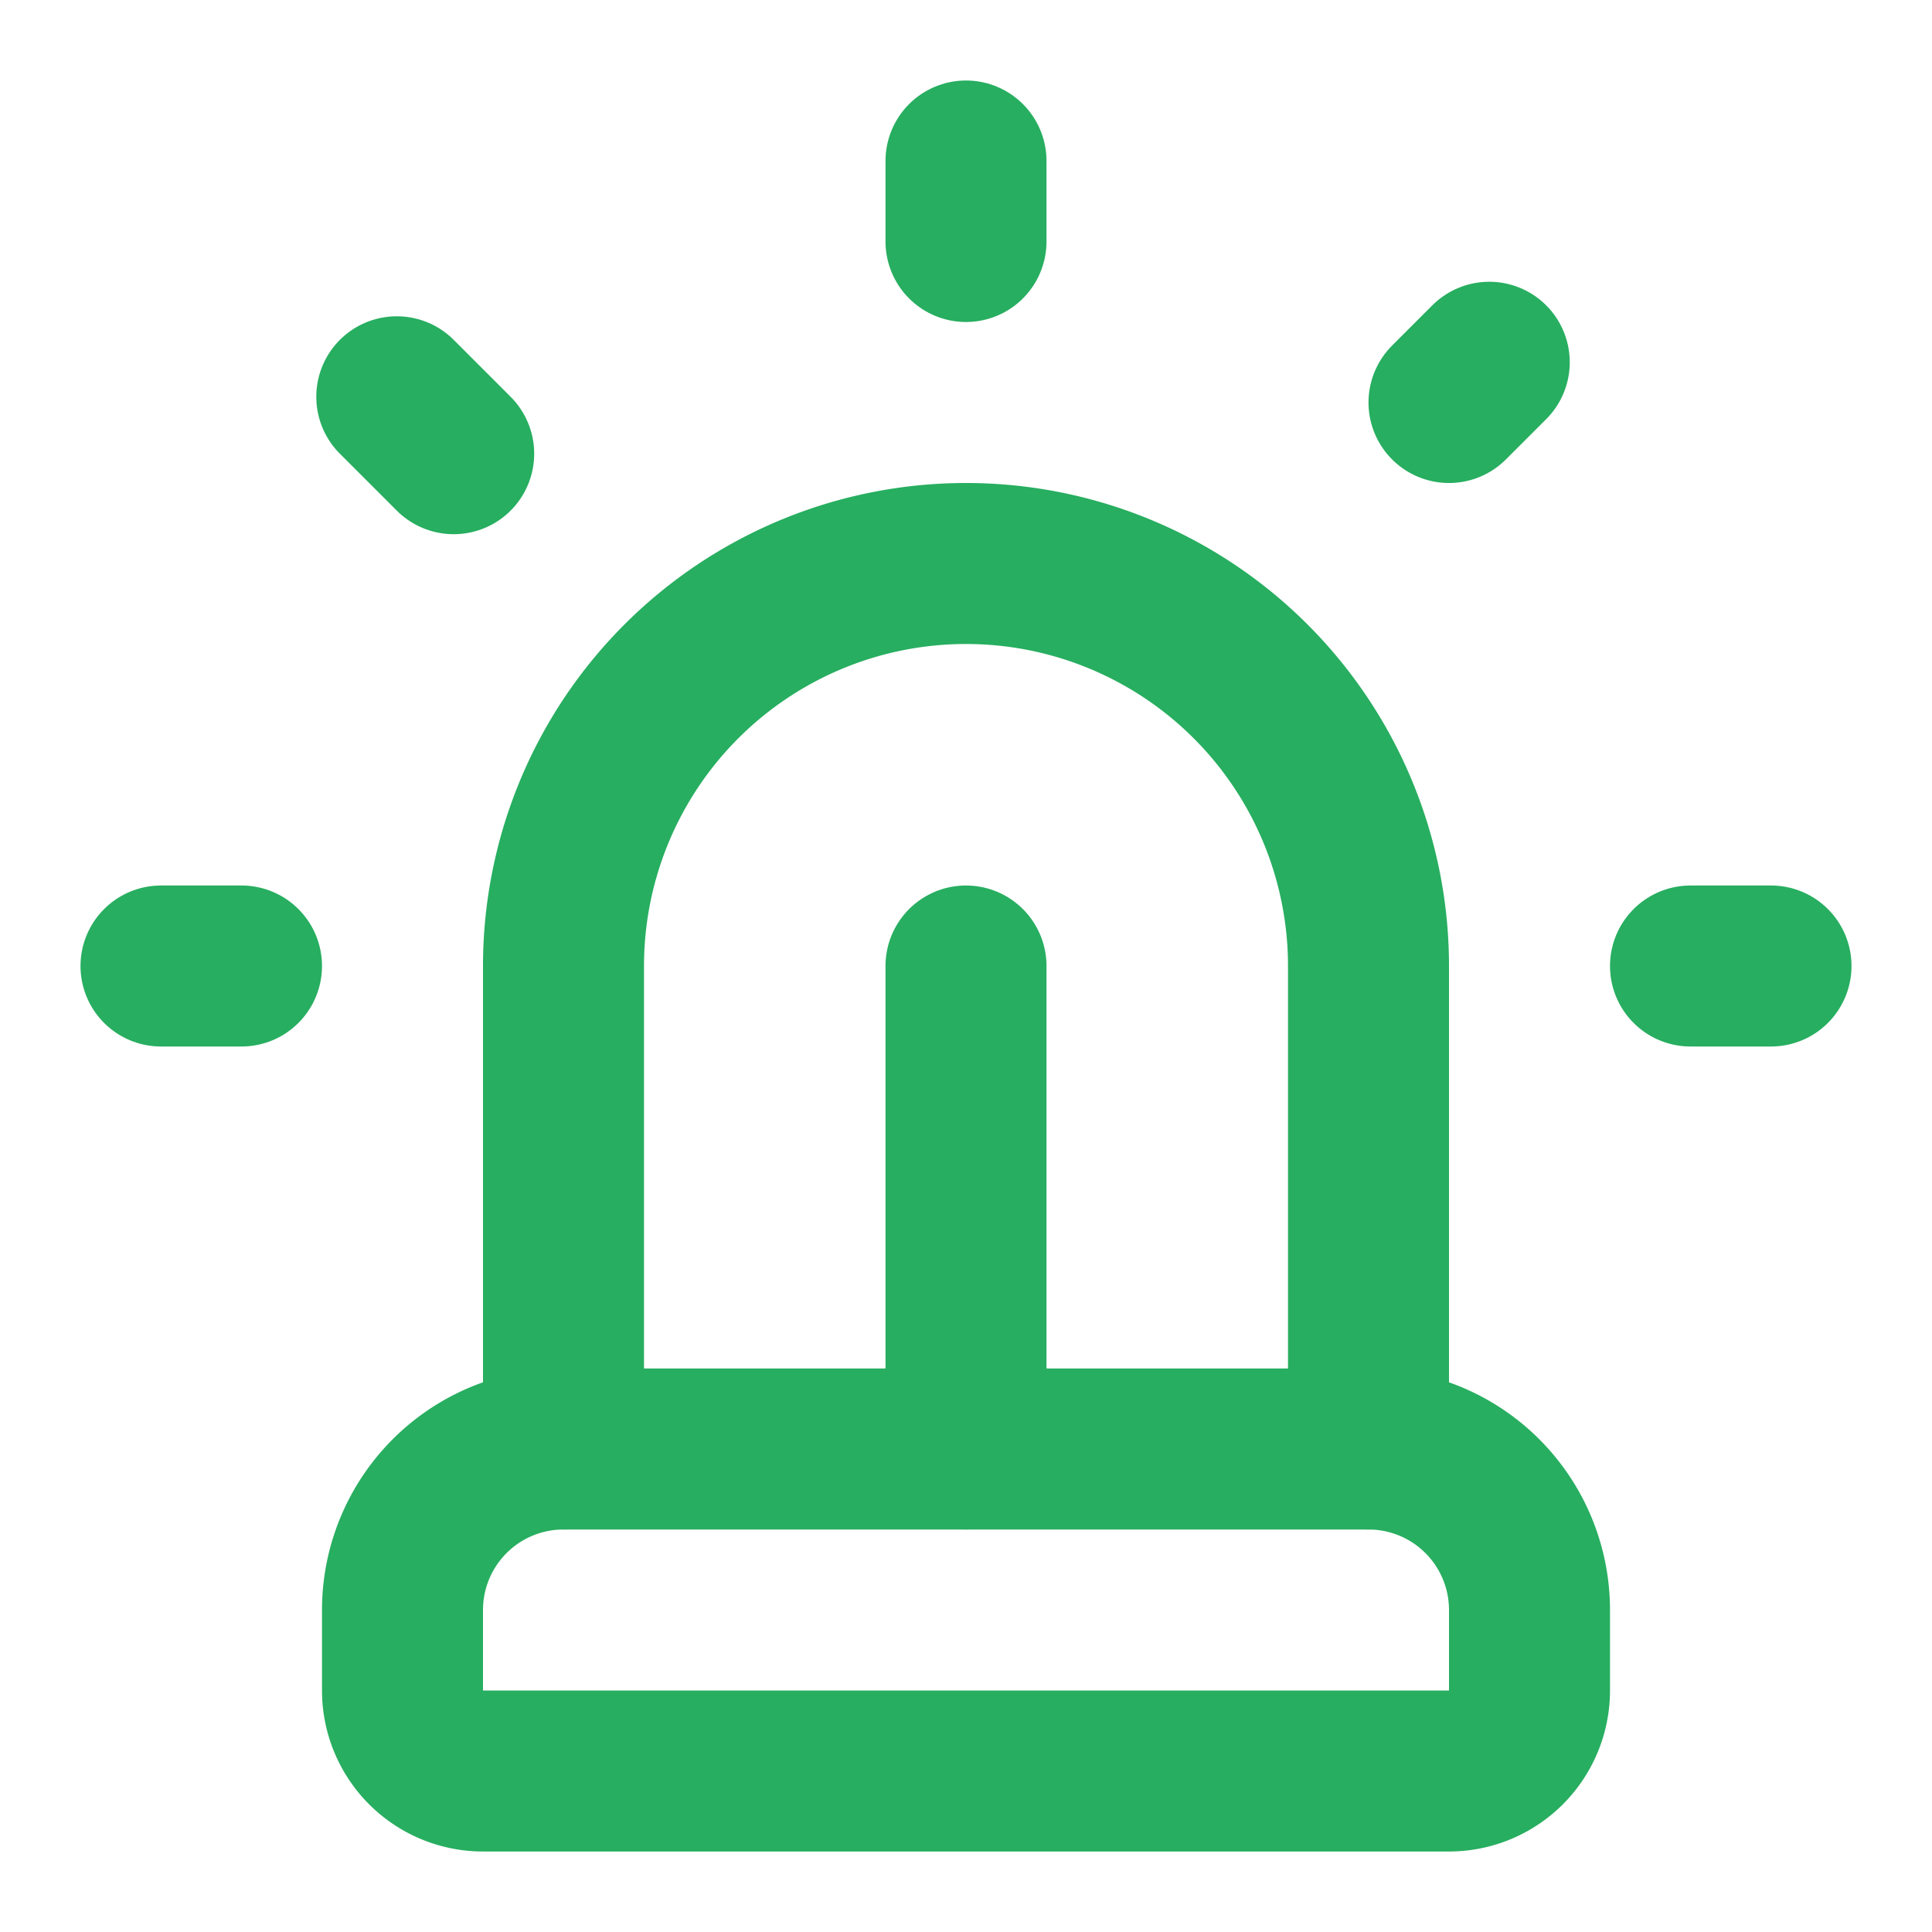
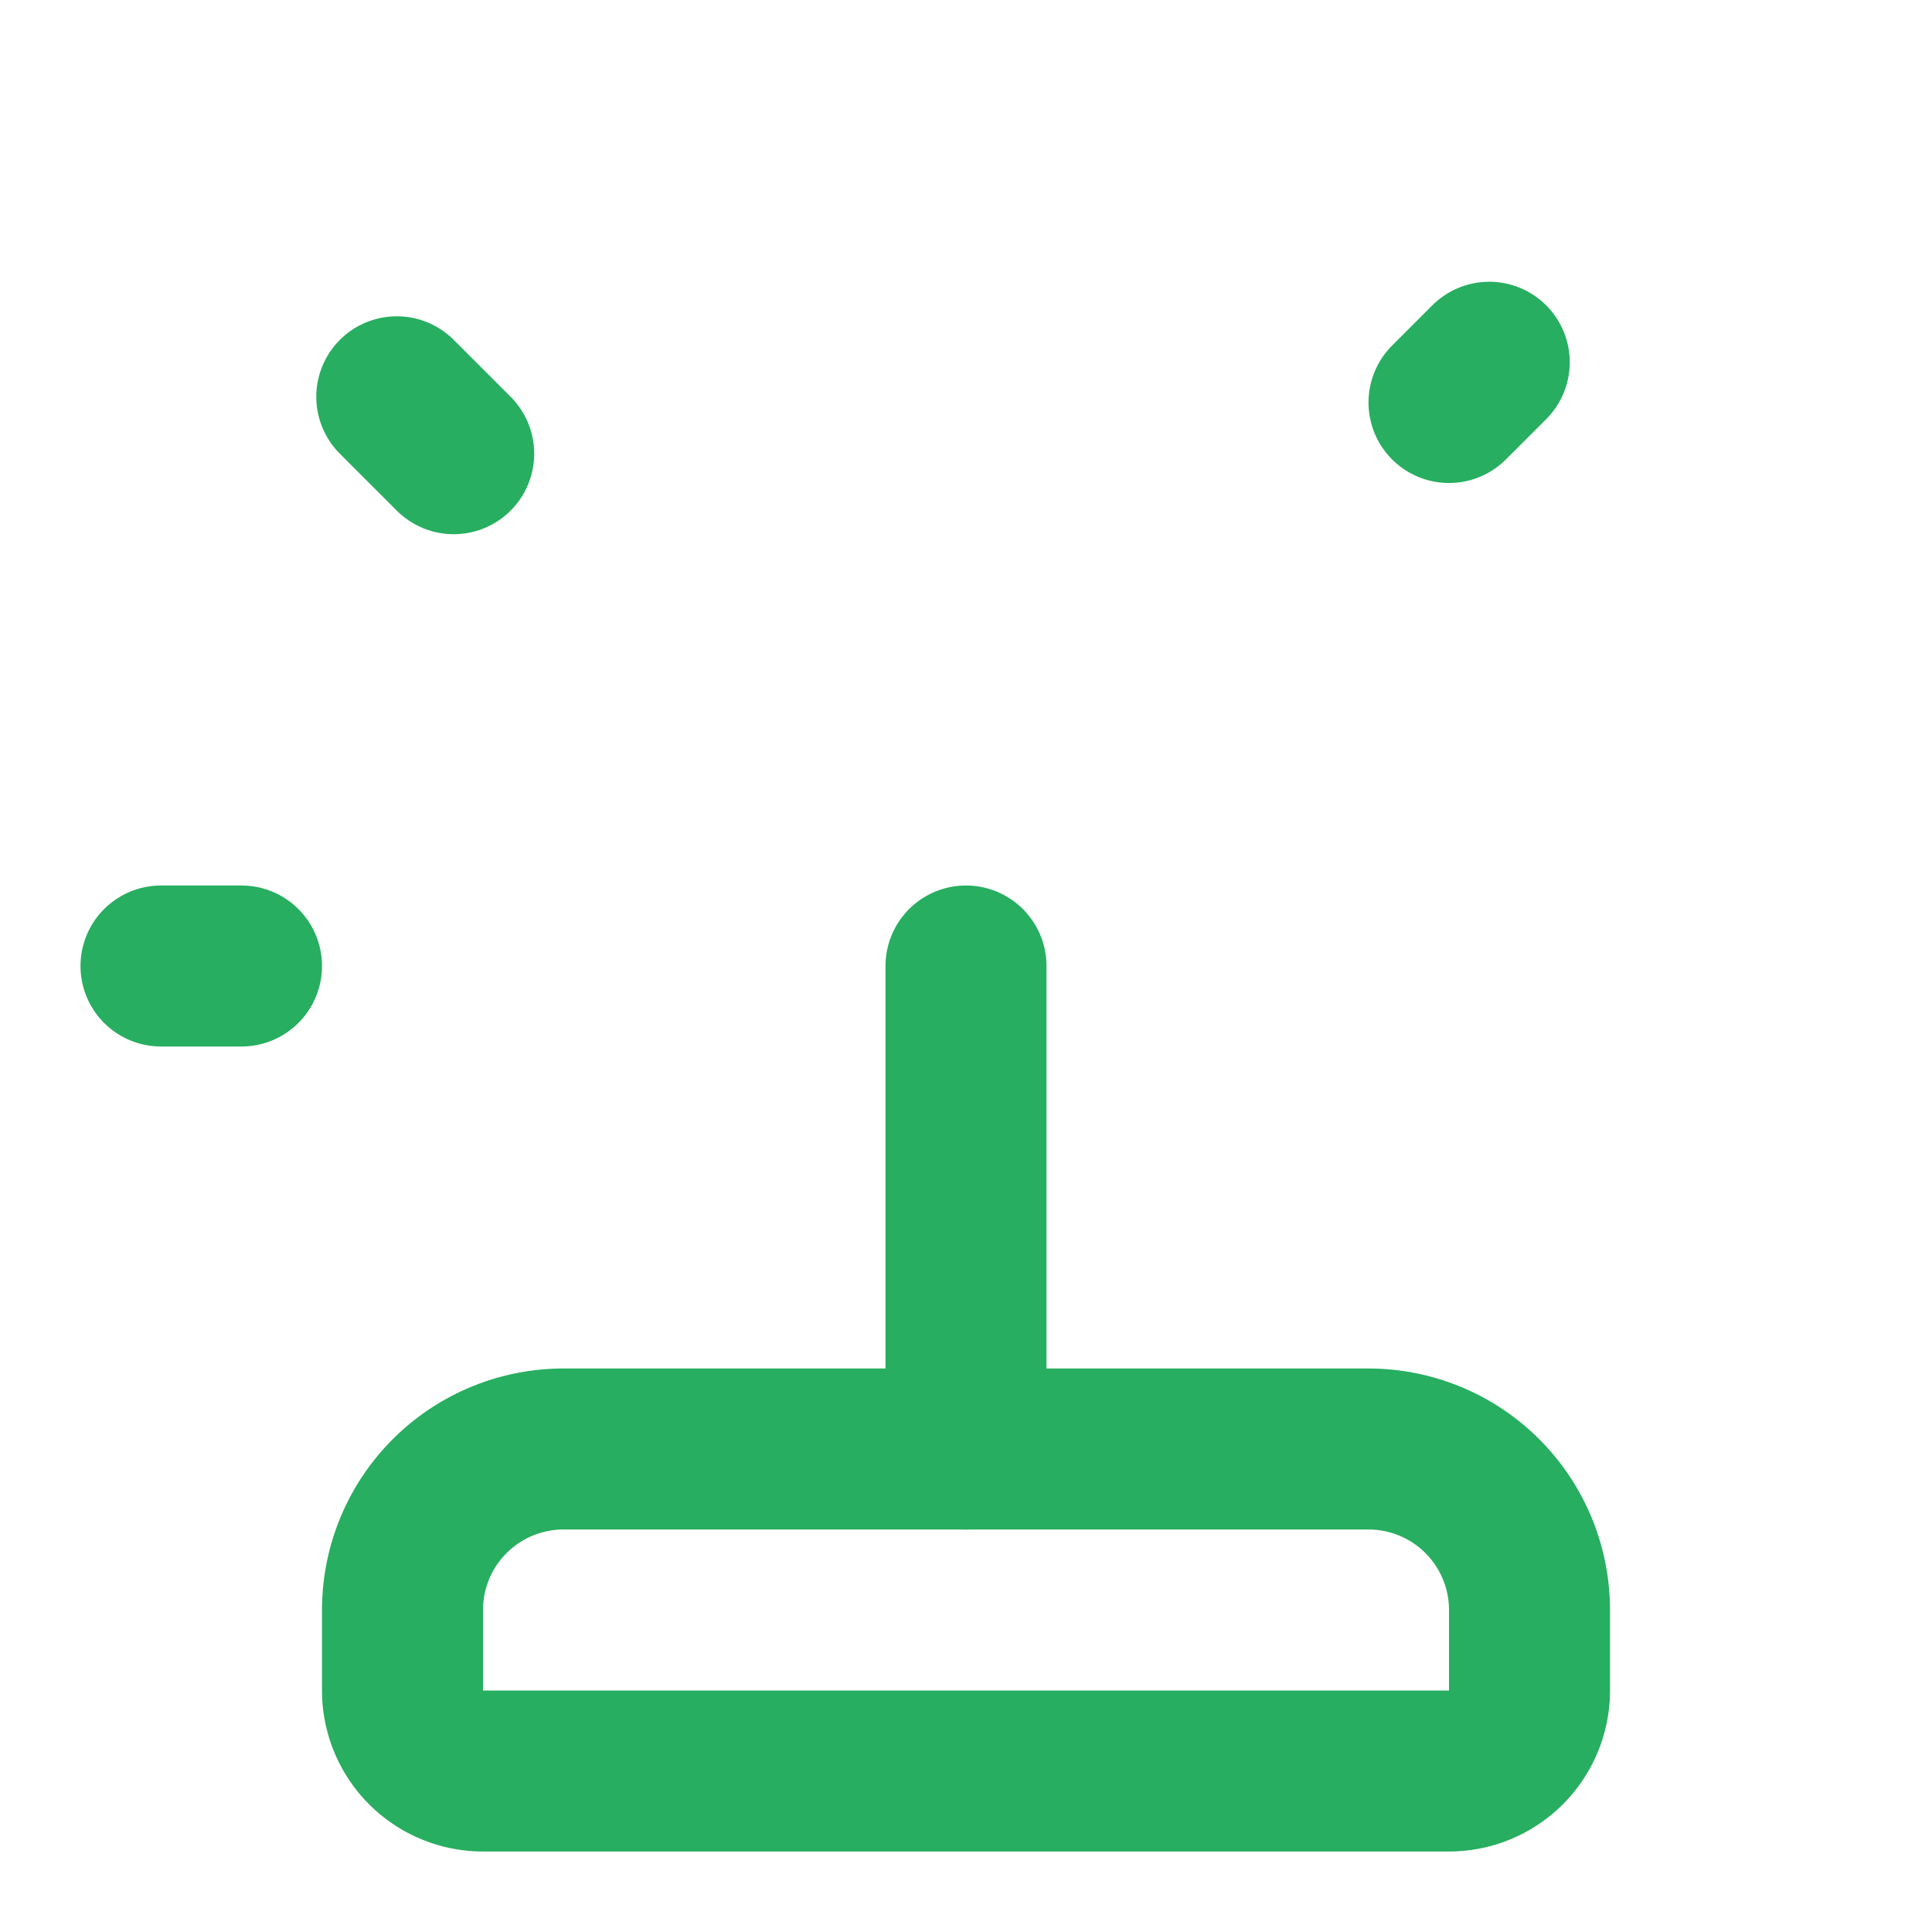
<svg xmlns="http://www.w3.org/2000/svg" width="52" height="52" viewBox="0 0 24 24" fill="none" stroke="#27ae60" stroke-width="2" stroke-linecap="round" stroke-linejoin="round" class="lucide lucide-siren-icon lucide-siren">
-   <path d="M7 18v-6a5 5 0 1 1 10 0v6" />
  <path d="M5 21a1 1 0 0 0 1 1h12a1 1 0 0 0 1-1v-1a2 2 0 0 0-2-2H7a2 2 0 0 0-2 2z" />
-   <path d="M21 12h1" />
  <path d="M18.5 4.5 18 5" />
  <path d="M2 12h1" />
-   <path d="M12 2v1" />
  <path d="m4.929 4.929.707.707" />
  <path d="M12 12v6" />
</svg>